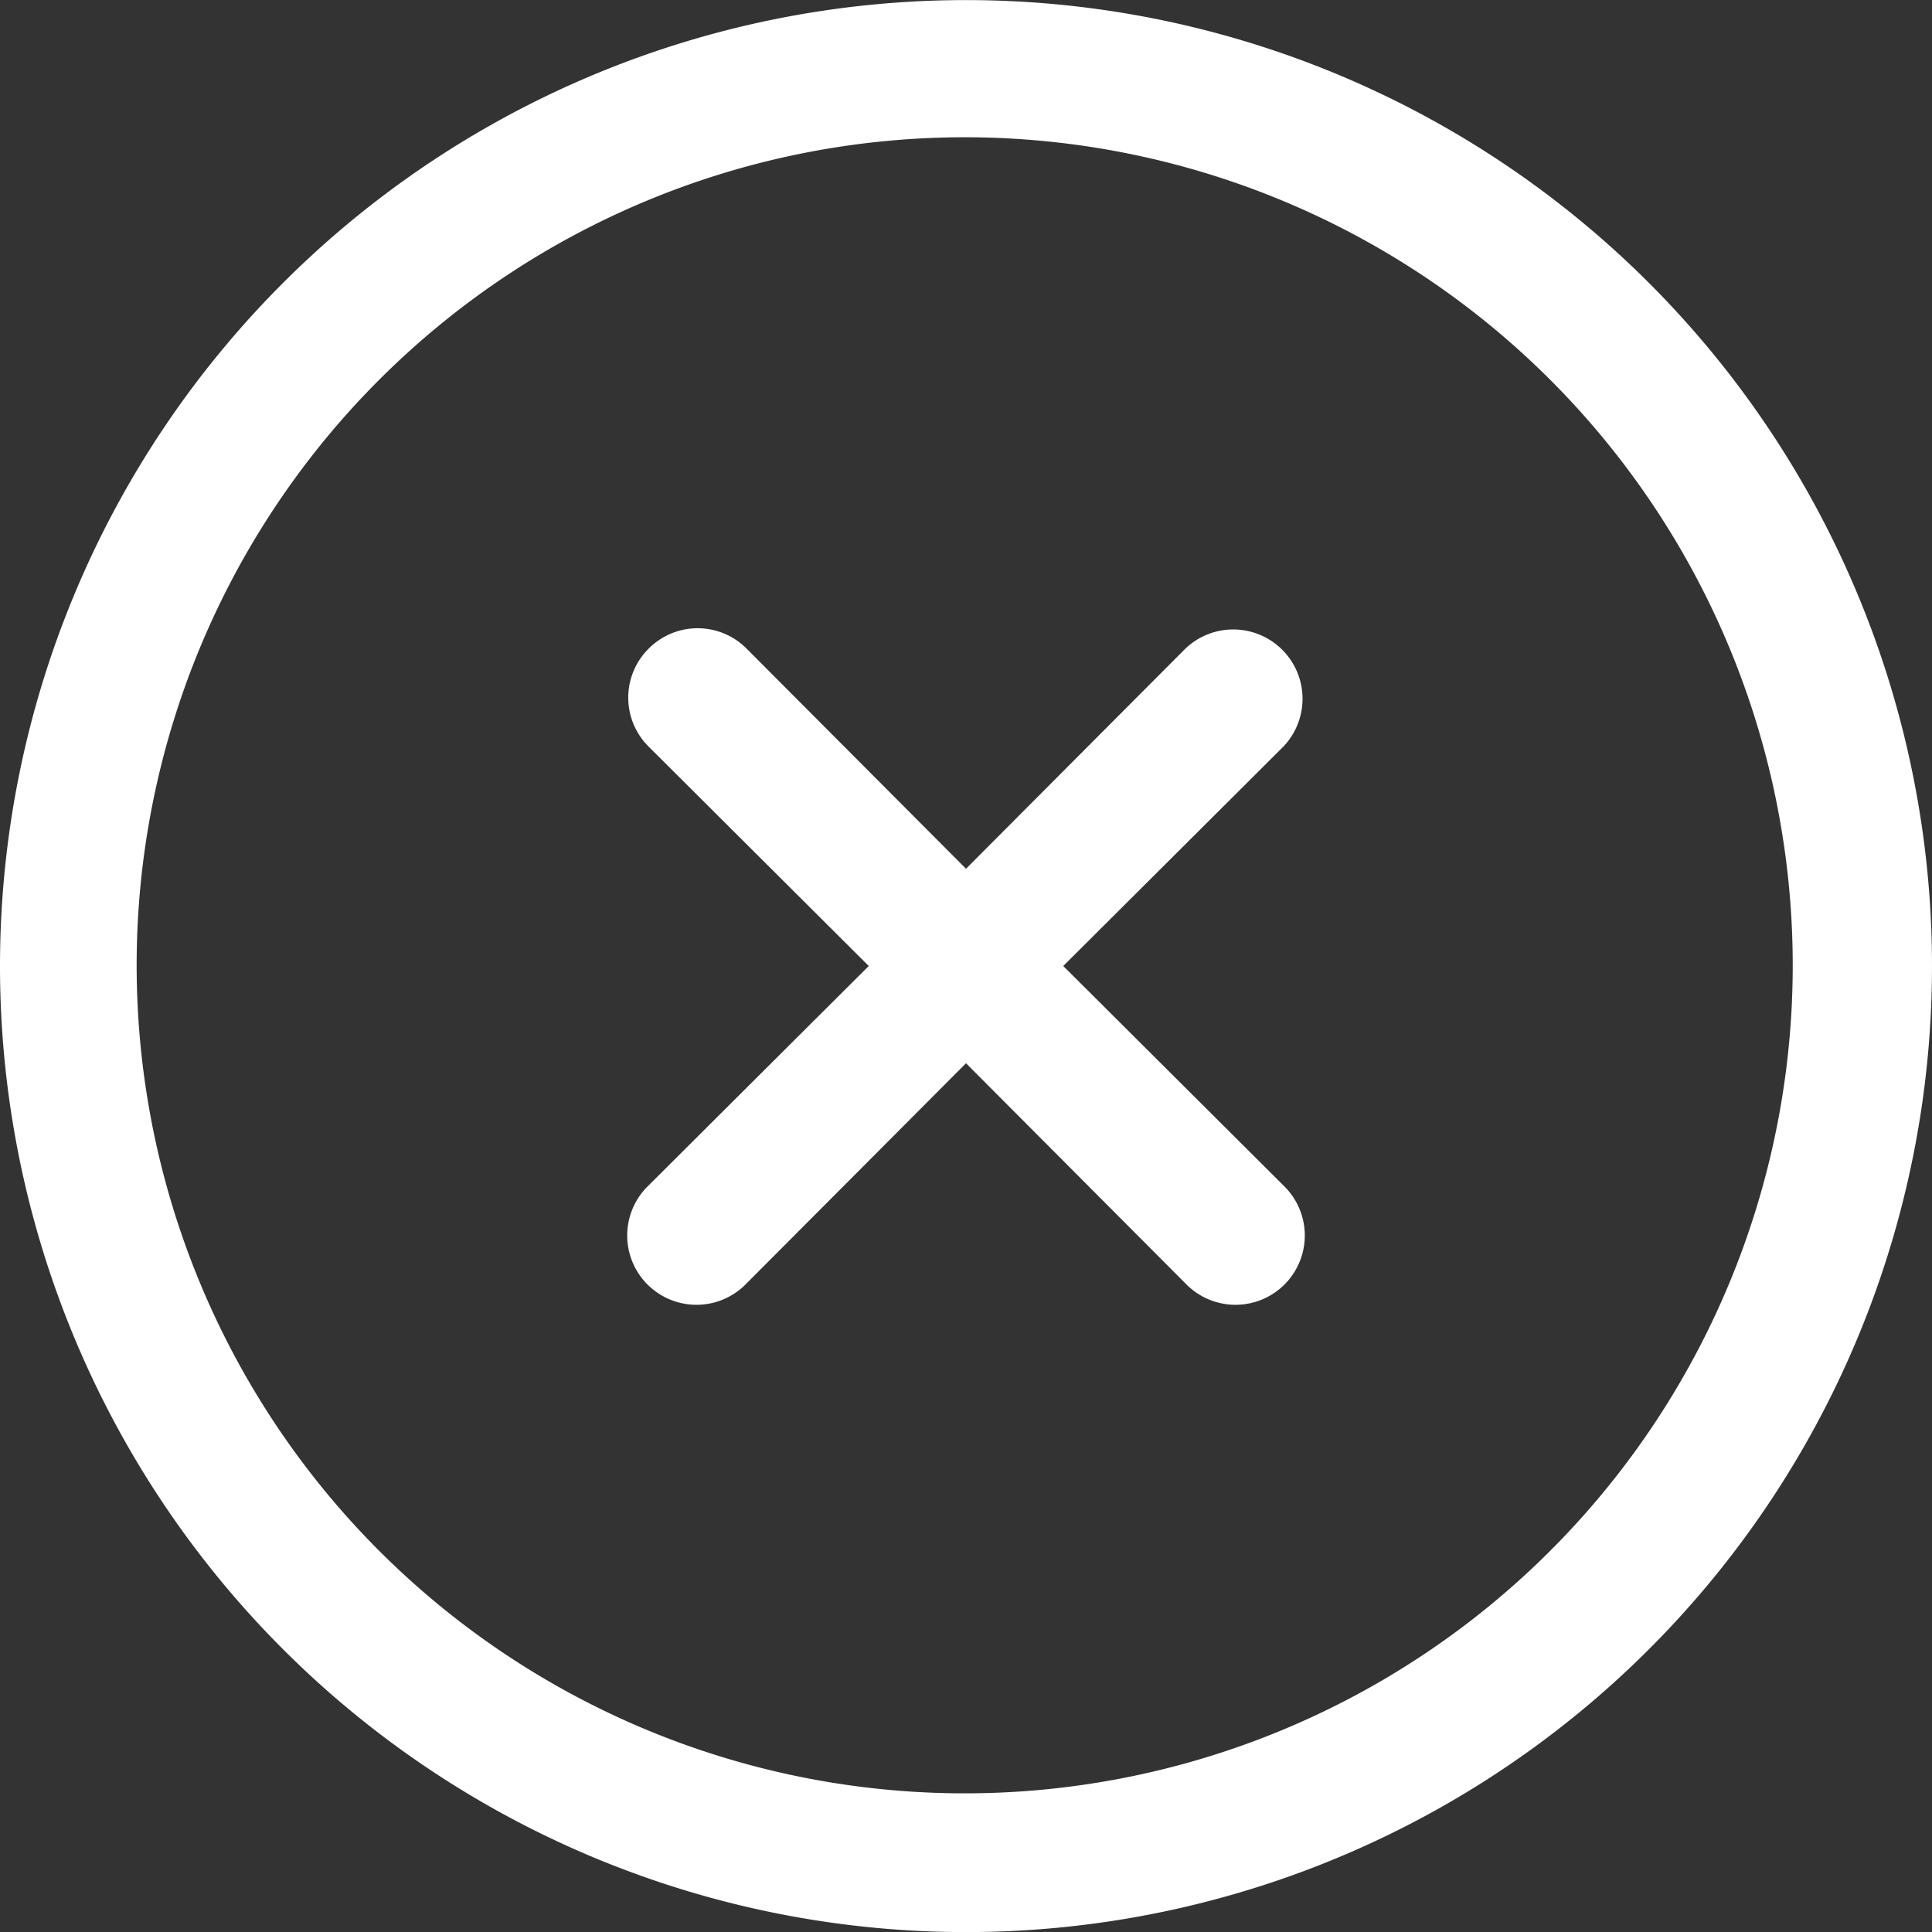
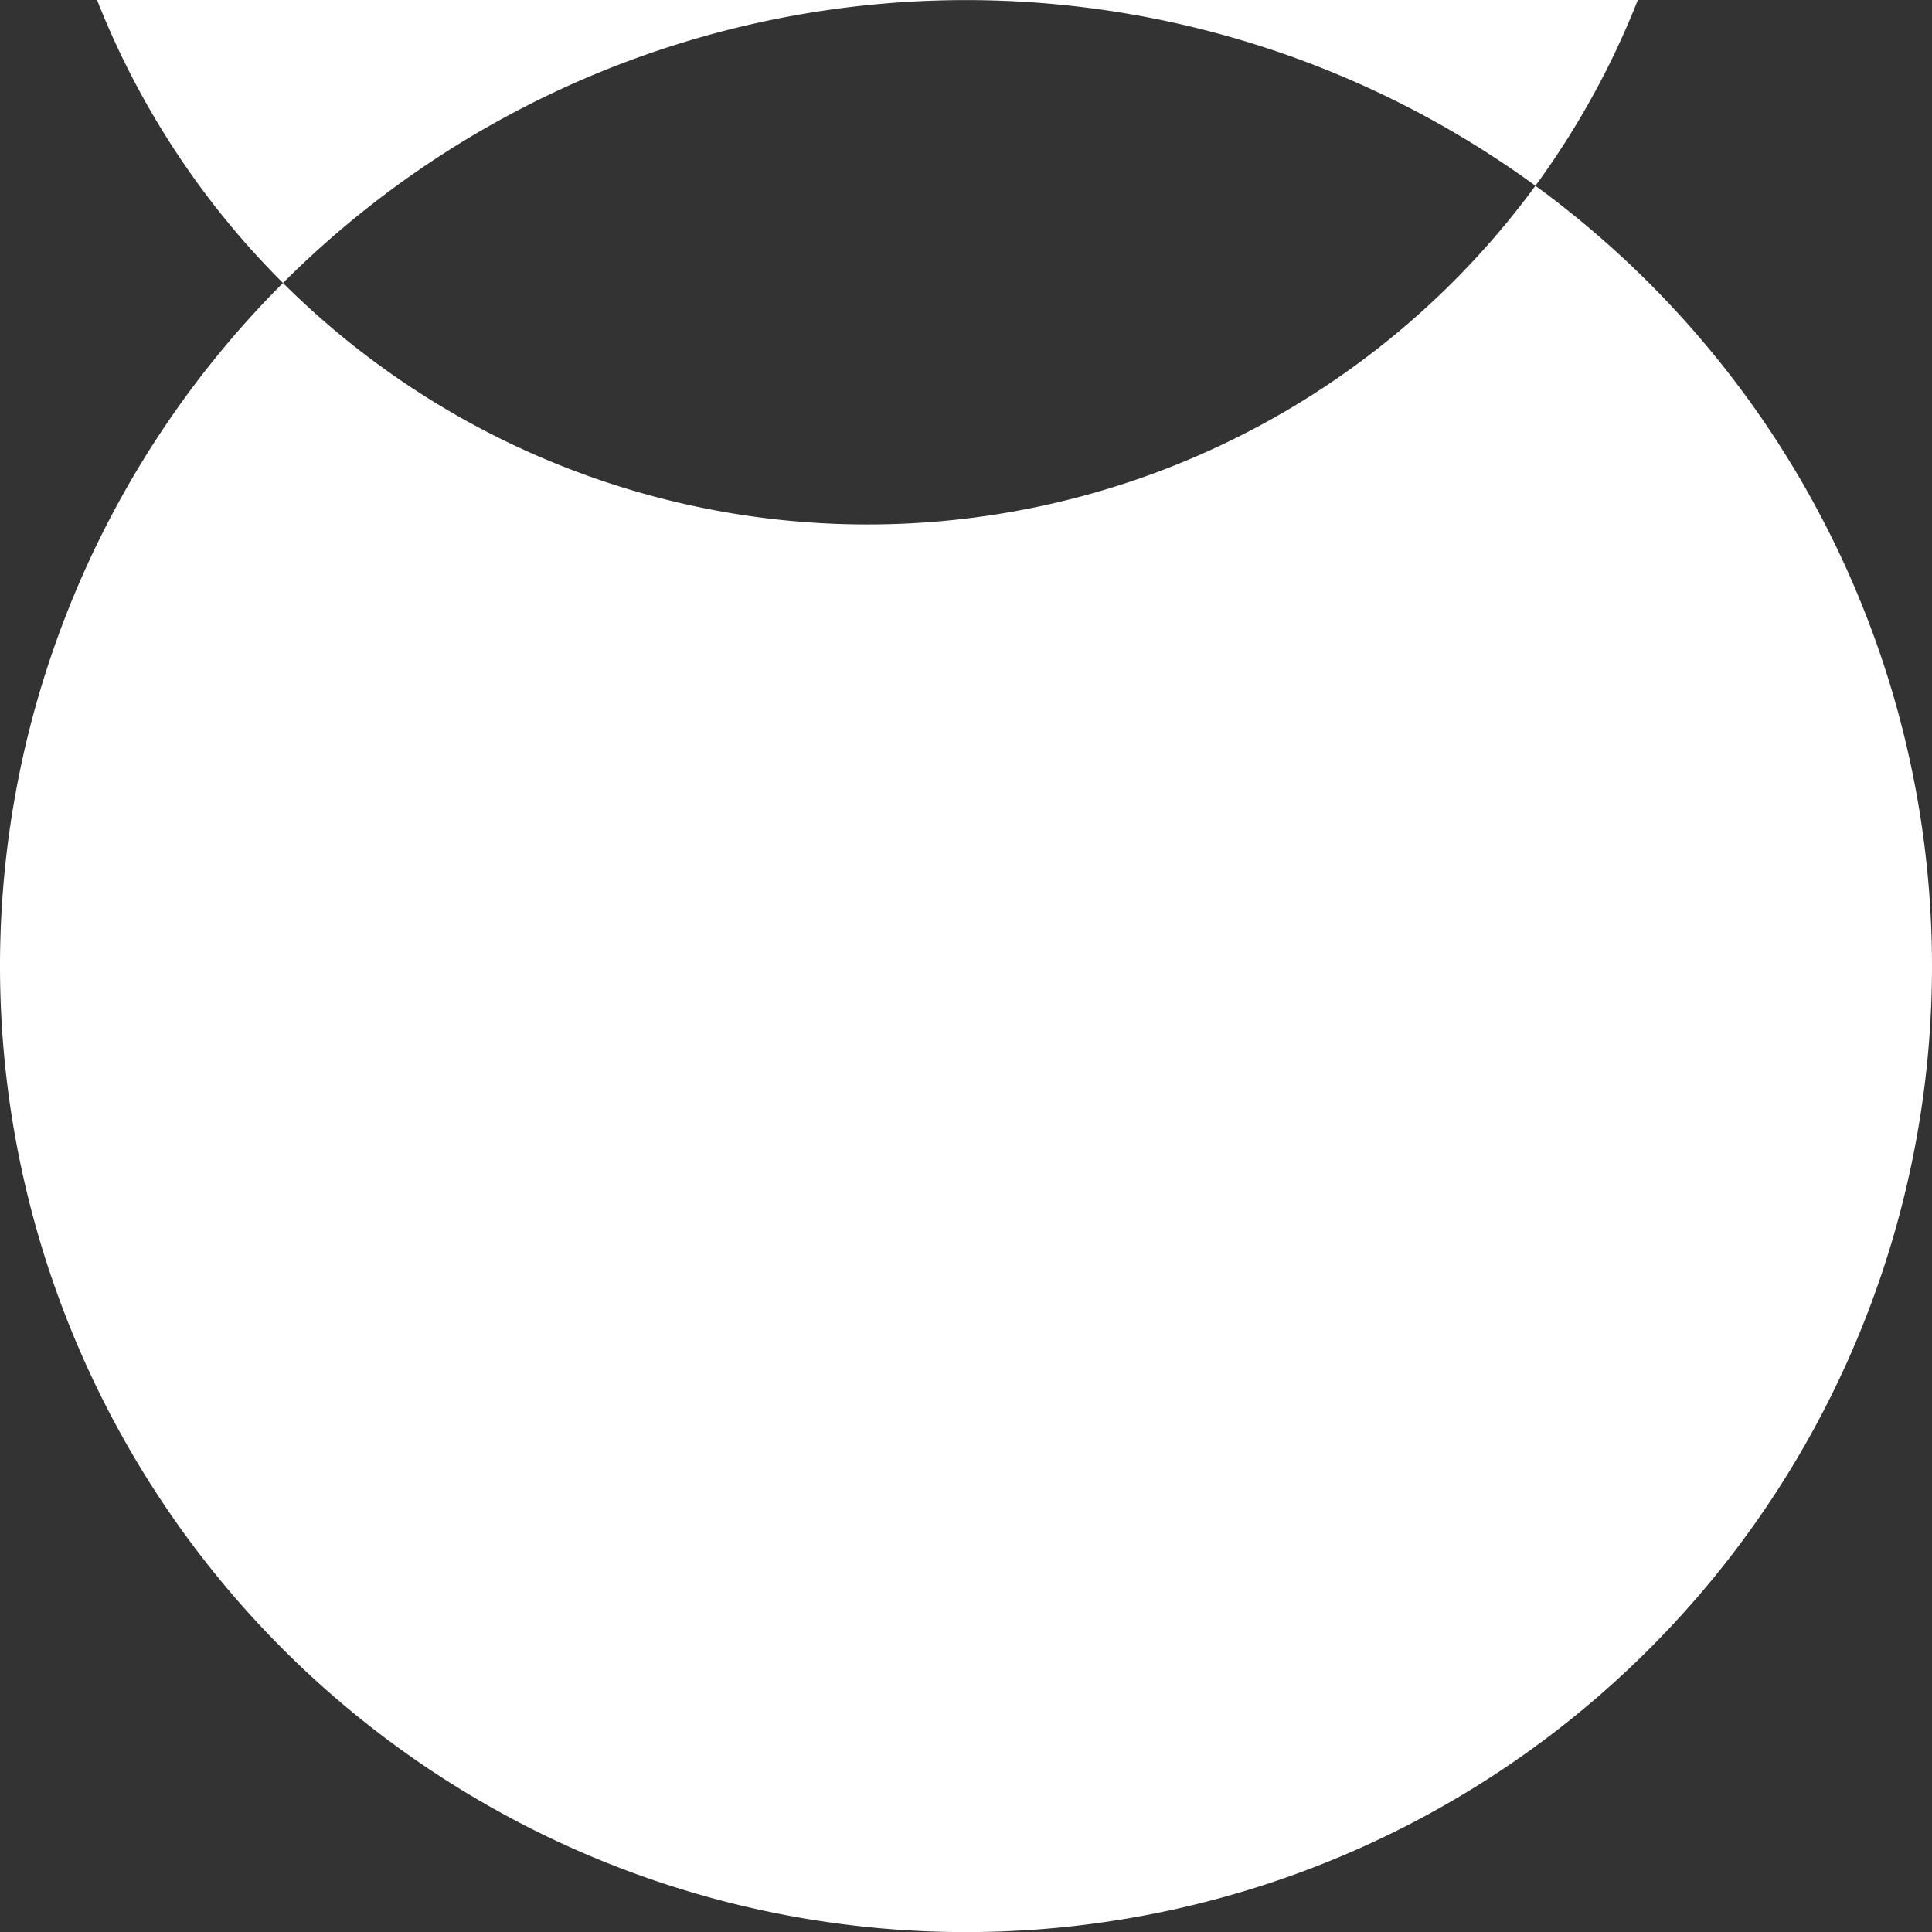
<svg xmlns="http://www.w3.org/2000/svg" id="noun-error" width="21.356" height="21.356" viewBox="0 0 21.356 21.356">
  <rect x="0" y="0" width="21.356" height="21.356" fill="#333333" stroke="none" />
-   <path id="Path_6" data-name="Path 6" d="M108.116,38.116a10.678,10.678,0,1,1-3.128,7.551A10.678,10.678,0,0,1,108.116,38.116Zm1.075,14.026a9.153,9.153,0,1,0-2.379-4.109,9.152,9.152,0,0,0,2.379,4.109Z" transform="translate(-104.988 -34.988)" fill="#fff" />
-   <path id="Path_7" data-name="Path 7" d="M264.55,194.55a.763.763,0,0,1,1.083,0l2.425,2.433,2.425-2.433a.766.766,0,0,1,1.083,1.083l-2.433,2.425,2.433,2.425a.766.766,0,1,1-1.083,1.083l-2.425-2.433-2.425,2.433a.766.766,0,1,1-1.083-1.083l2.433-2.425-2.433-2.425a.763.763,0,0,1,0-1.083Z" transform="translate(-257.38 -187.38)" fill="#fff" />
+   <path id="Path_6" data-name="Path 6" d="M108.116,38.116a10.678,10.678,0,1,1-3.128,7.551A10.678,10.678,0,0,1,108.116,38.116Za9.153,9.153,0,1,0-2.379-4.109,9.152,9.152,0,0,0,2.379,4.109Z" transform="translate(-104.988 -34.988)" fill="#fff" />
</svg>